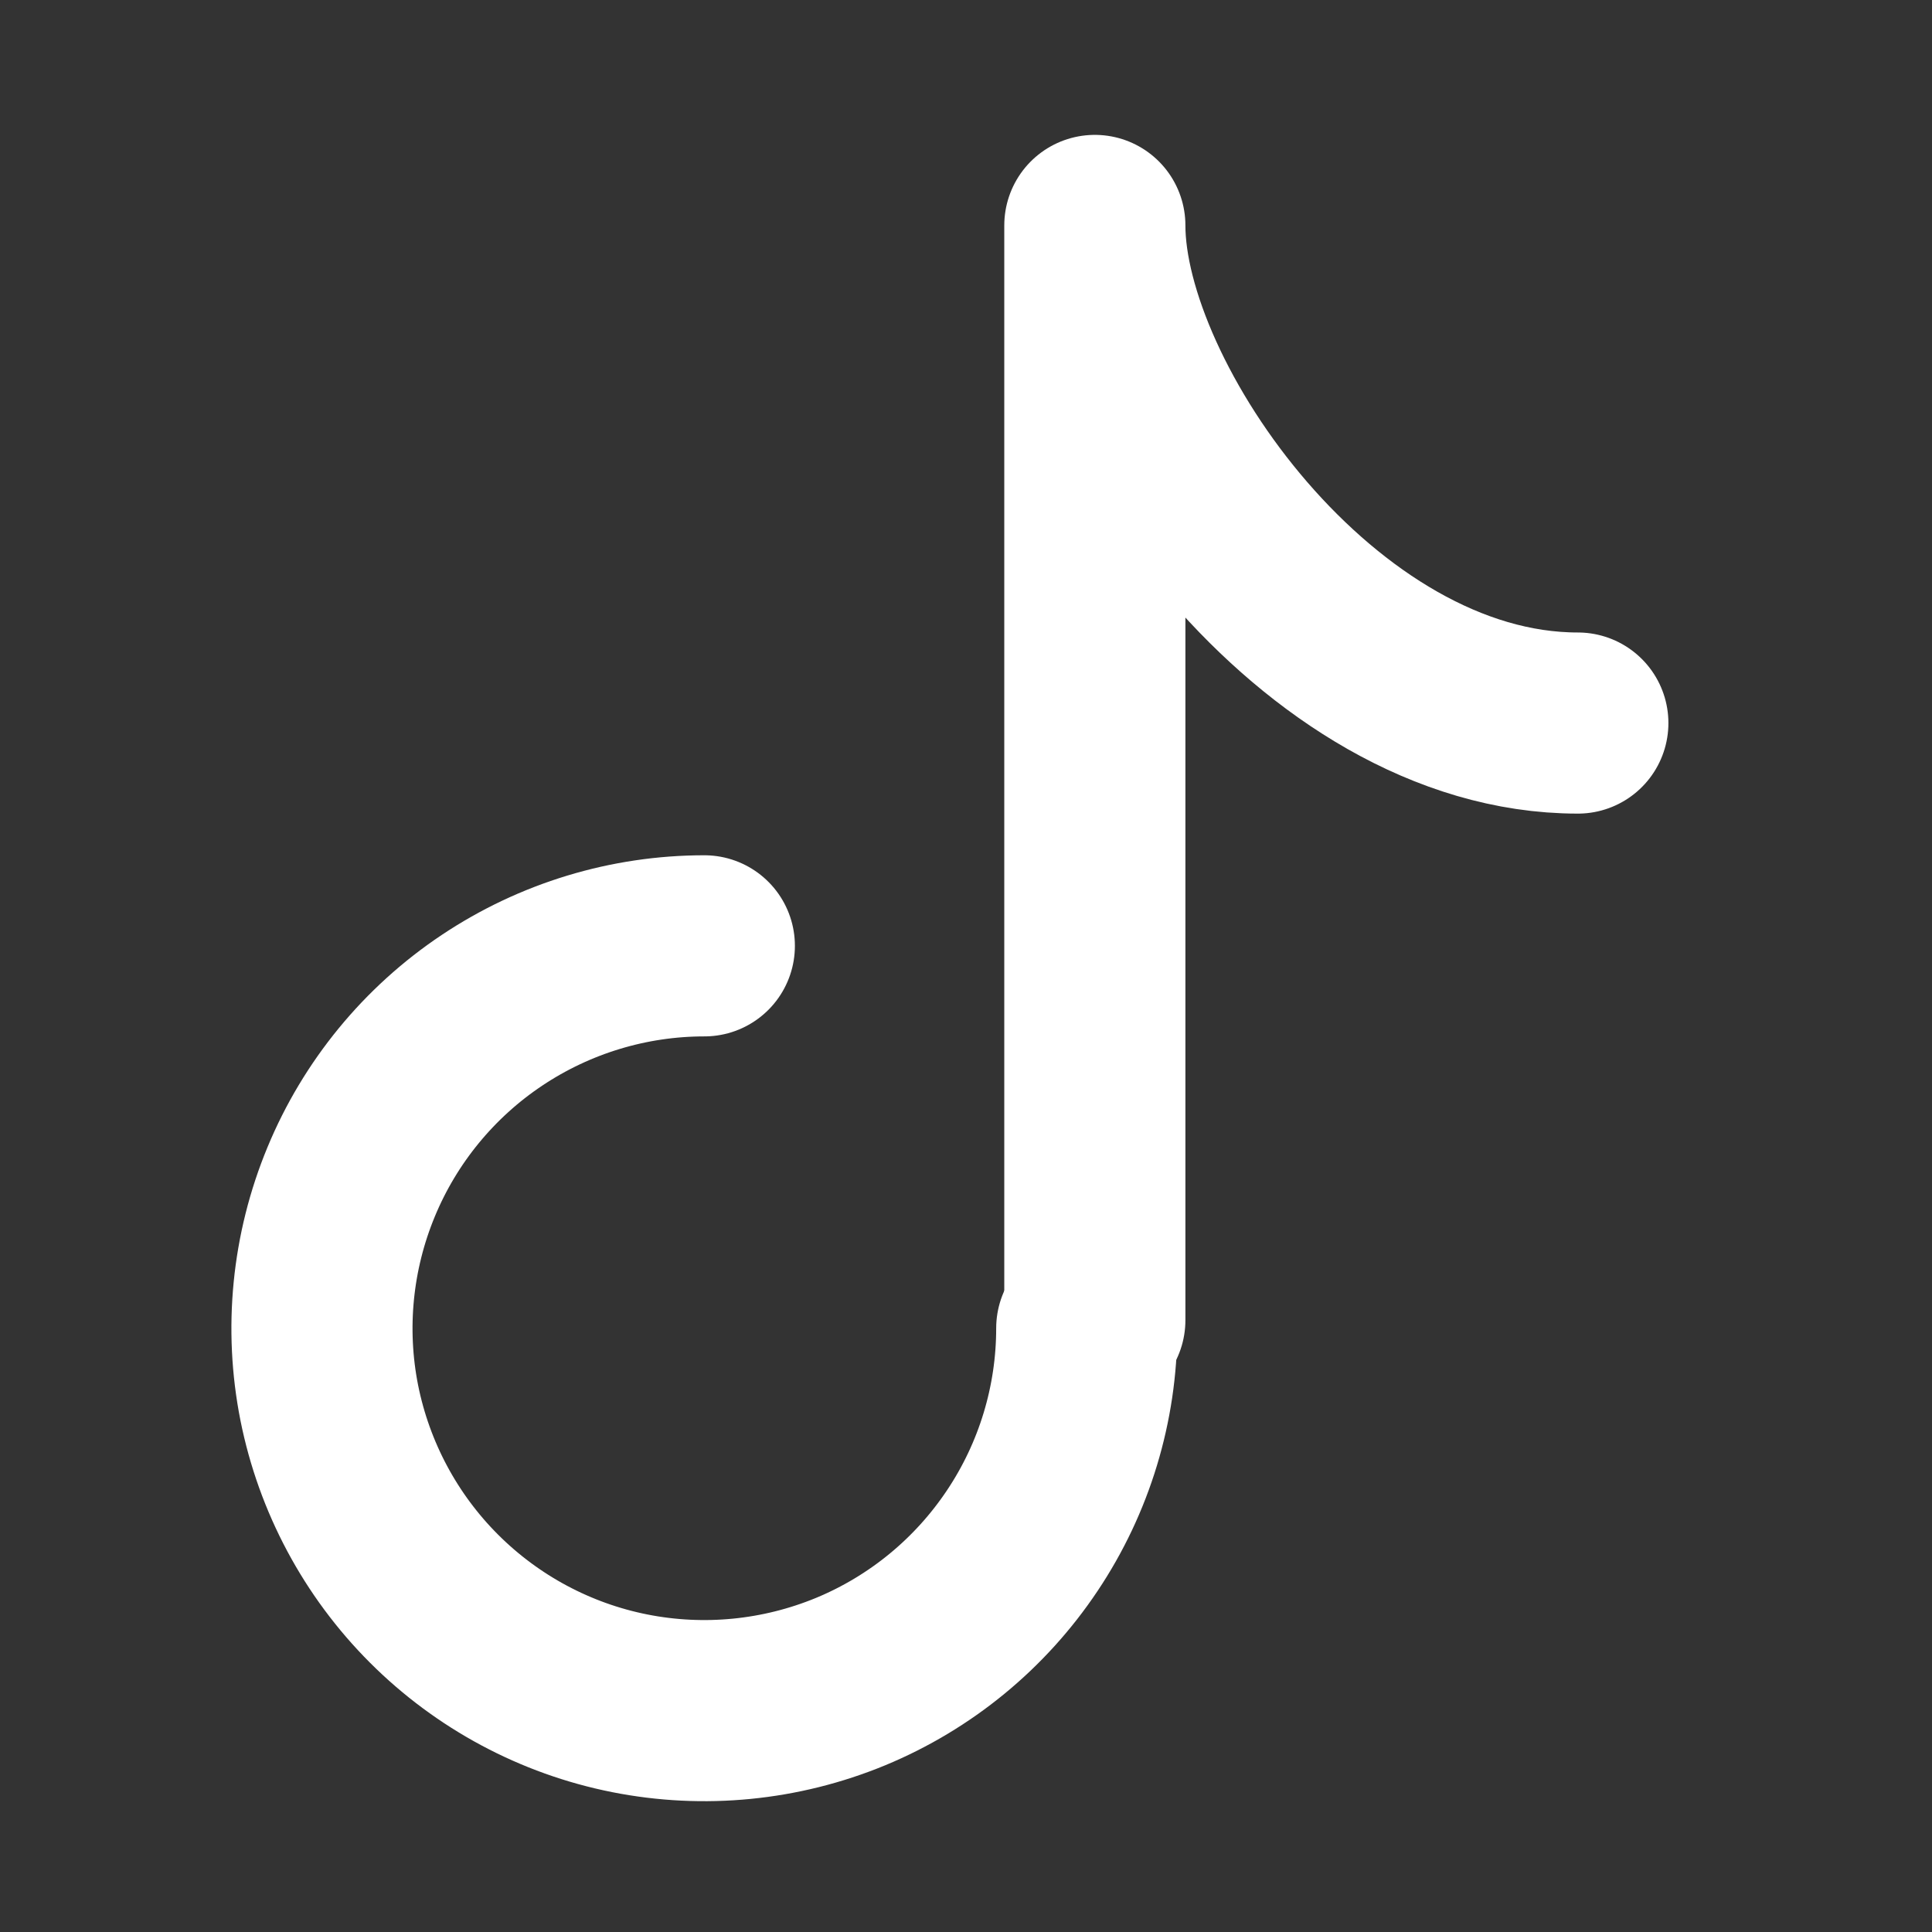
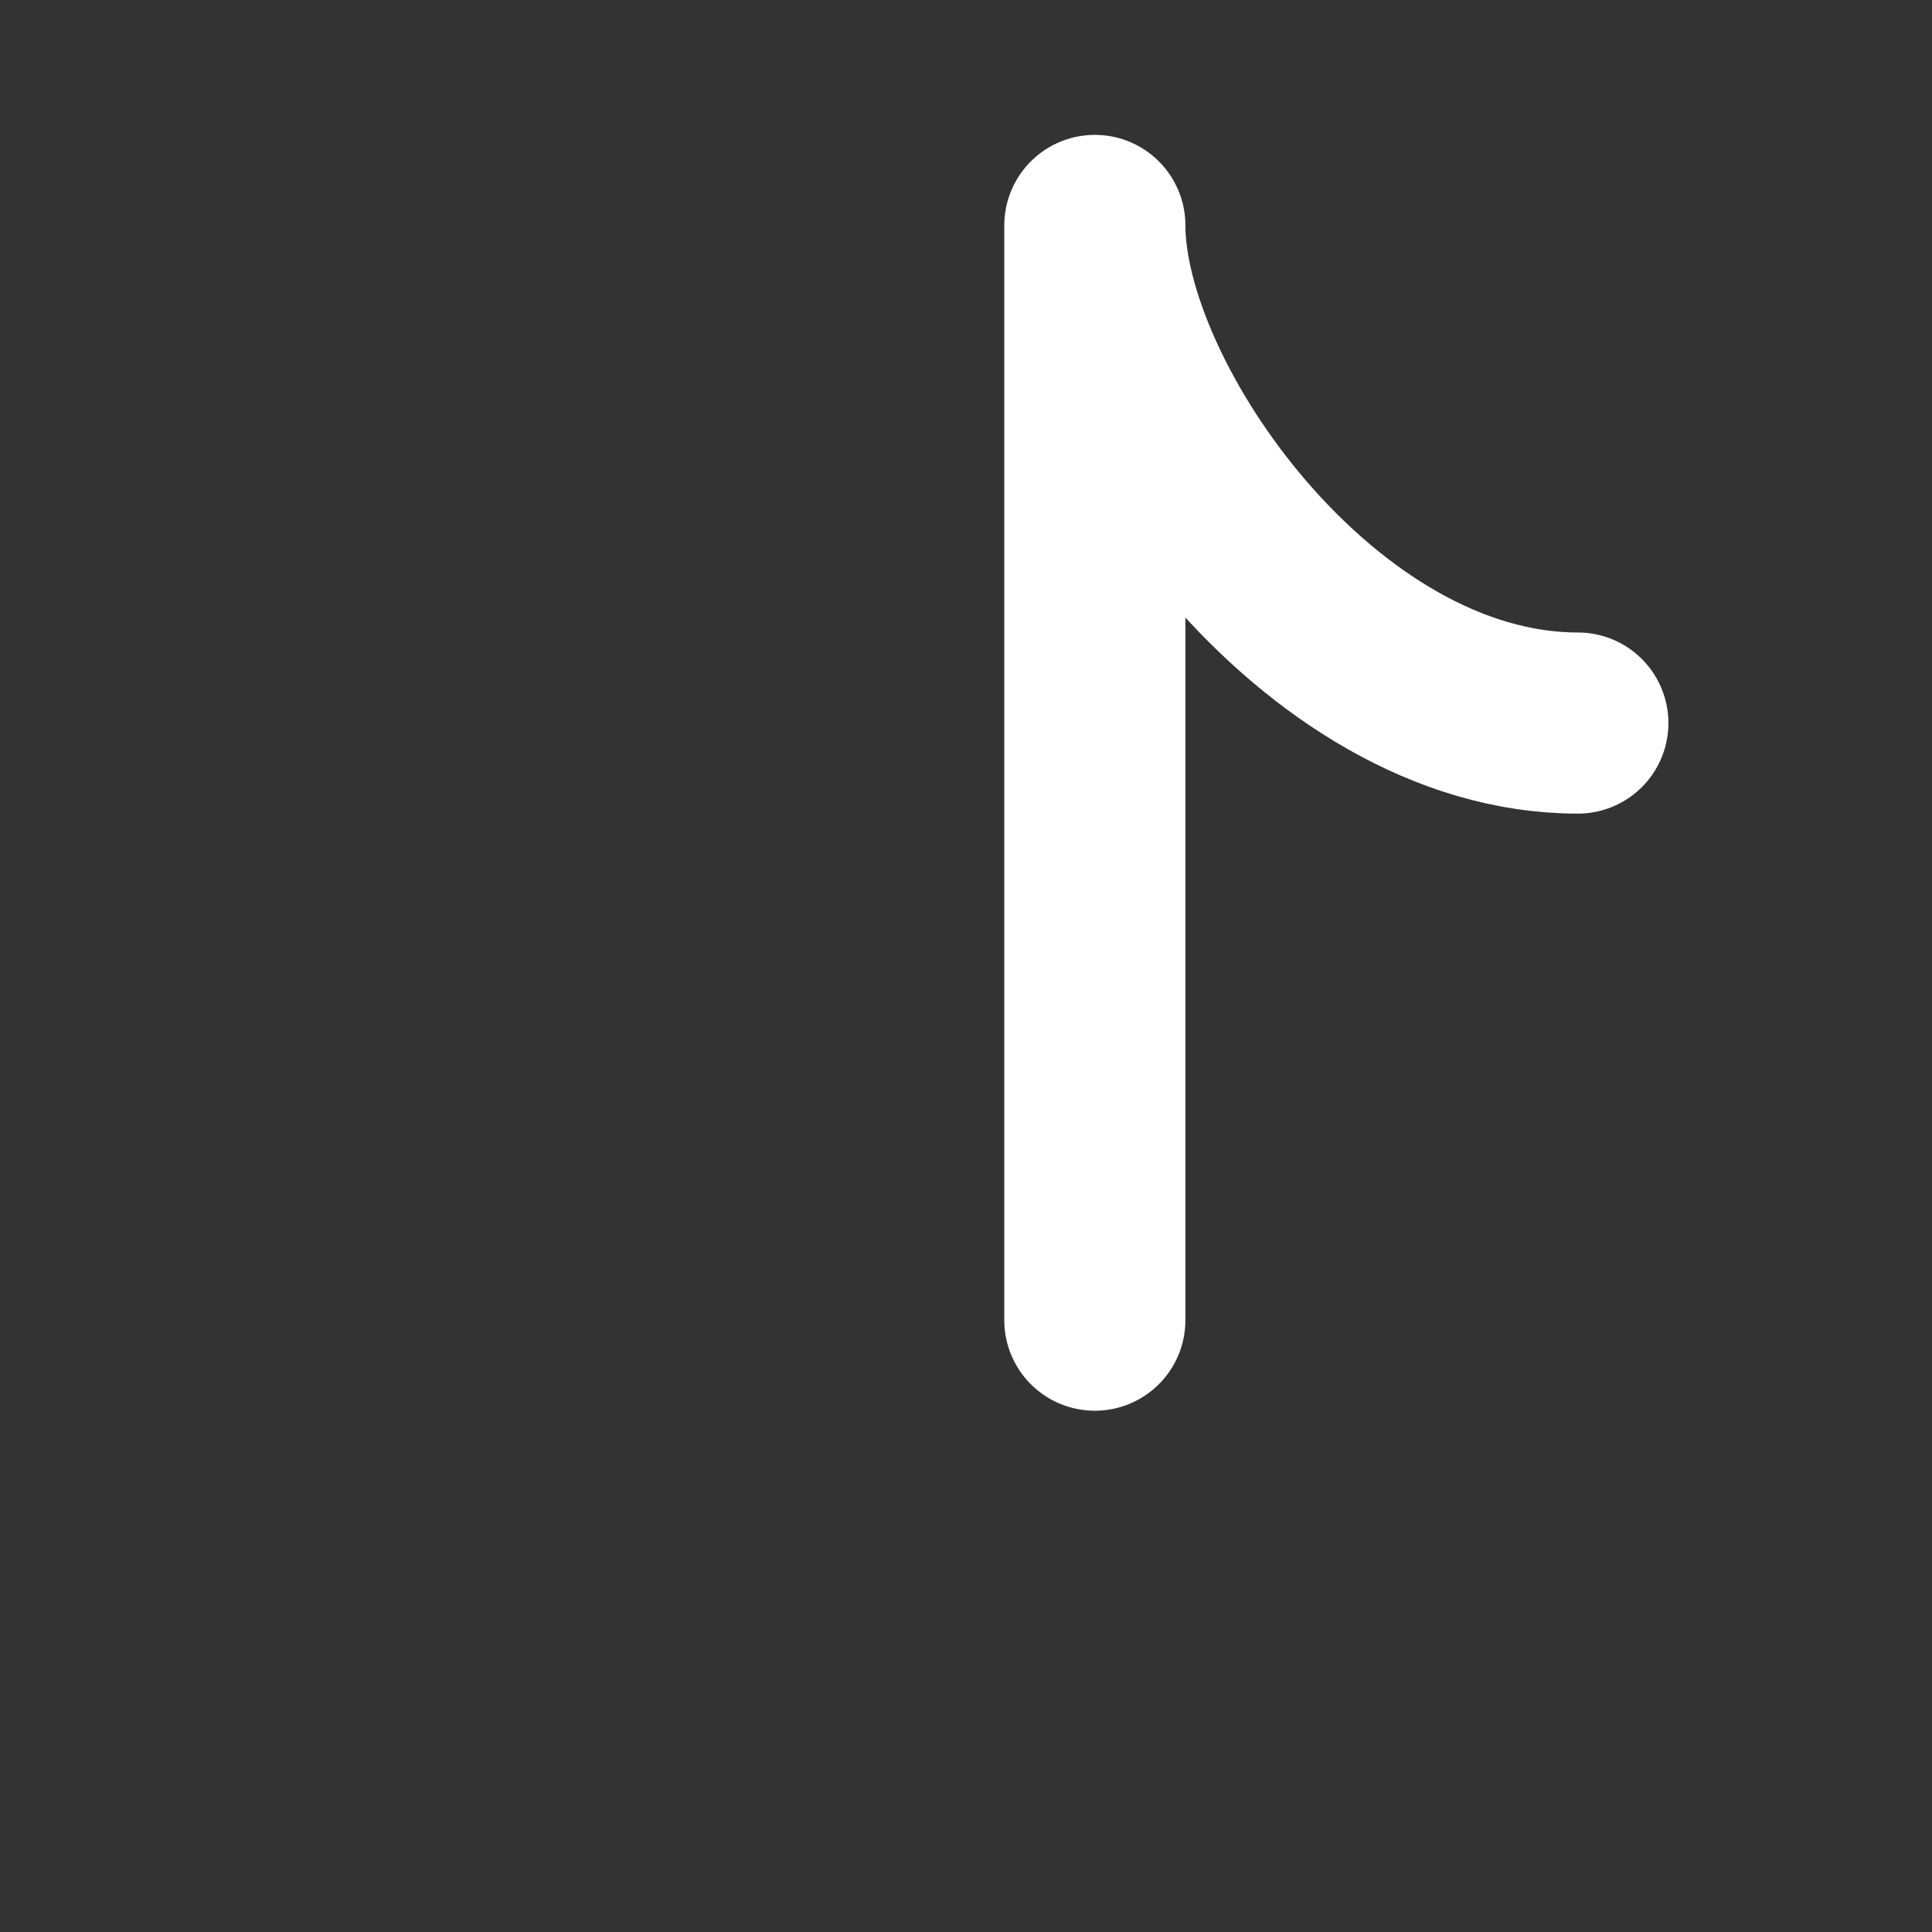
<svg xmlns="http://www.w3.org/2000/svg" width="16" height="16" viewBox="0 0 16 16" fill="none">
  <rect x="0" y="0" width="16" height="16" fill="#333333" stroke="none" />
  <g id="tiktok_svgrepo.com">
-     <path id="Vector" d="M9 11C9 11.626 8.814 12.239 8.466 12.759C8.118 13.28 7.624 13.686 7.045 13.926C6.466 14.165 5.83 14.228 5.215 14.106C4.601 13.984 4.037 13.682 3.594 13.239C3.151 12.796 2.85 12.232 2.727 11.618C2.605 11.004 2.668 10.367 2.908 9.788C3.147 9.21 3.553 8.715 4.074 8.367C4.595 8.019 5.207 7.833 5.833 7.833" stroke="white" stroke-width="1.5" stroke-linecap="round" />
    <path id="Vector_2" d="M9.067 10.933V1.867C9.067 3.35 10.913 5.988 13.067 5.988" stroke="white" stroke-width="1.5" stroke-linecap="round" stroke-linejoin="round" />
  </g>
</svg>